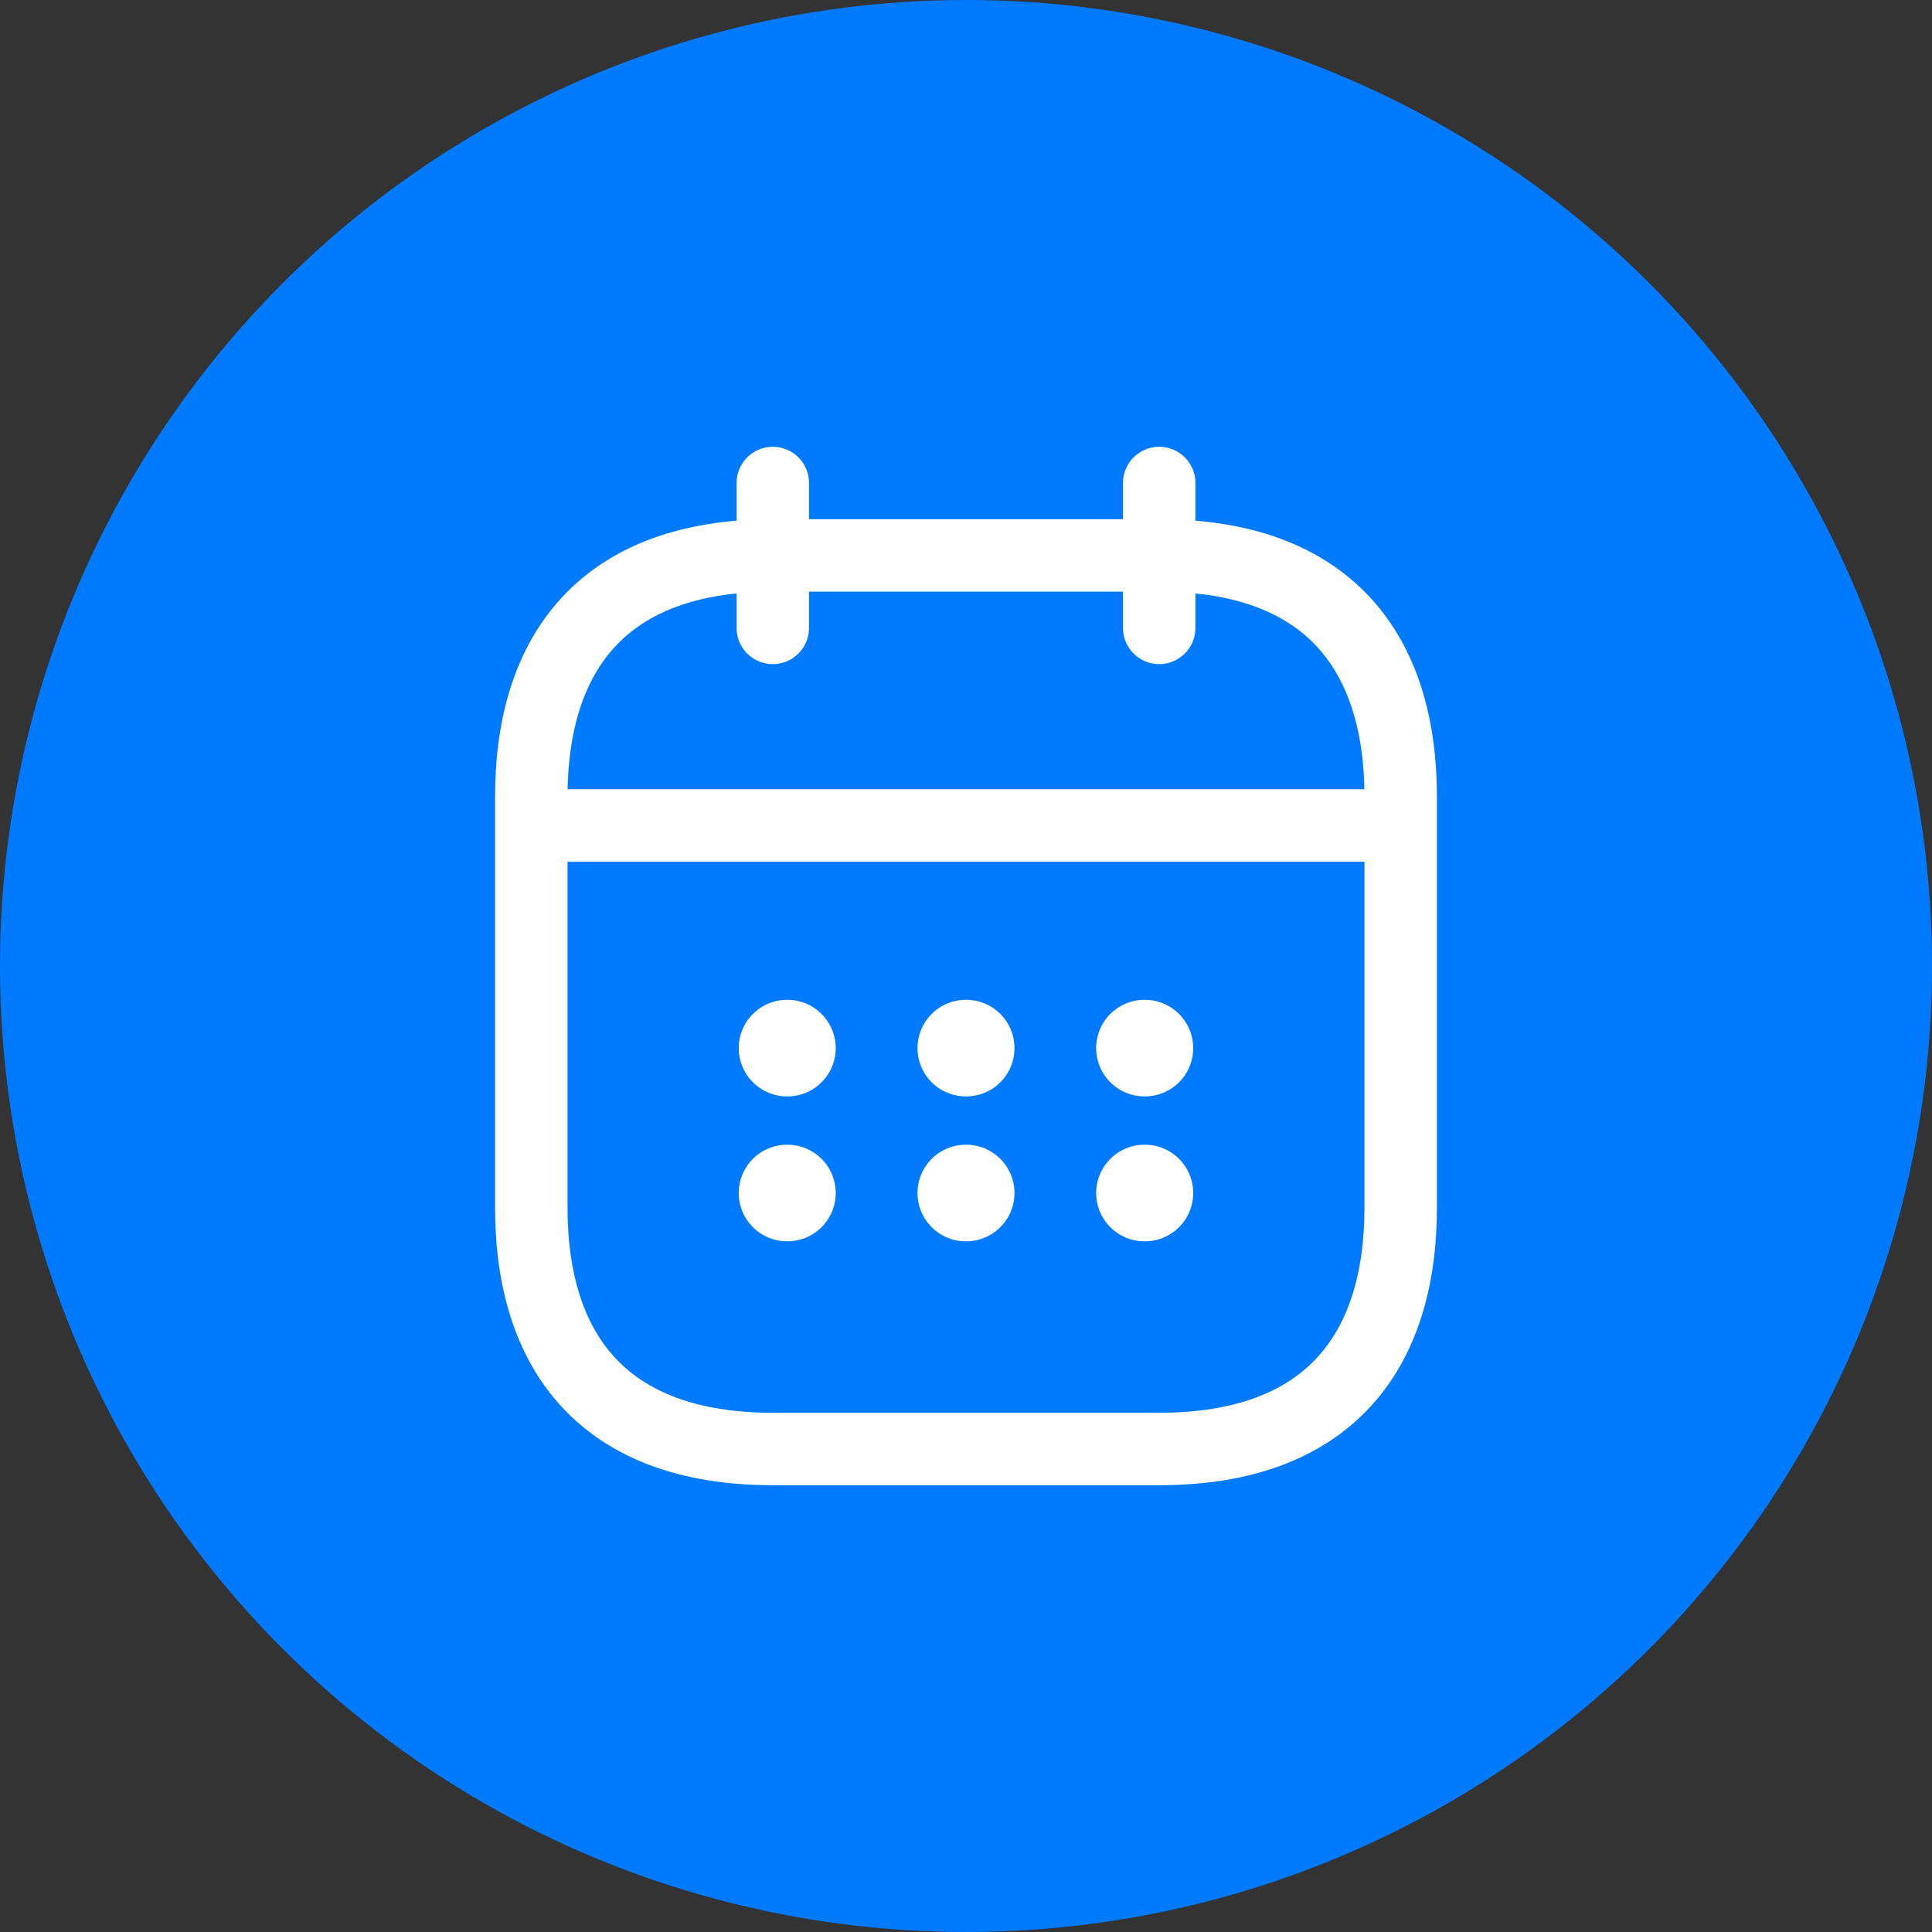
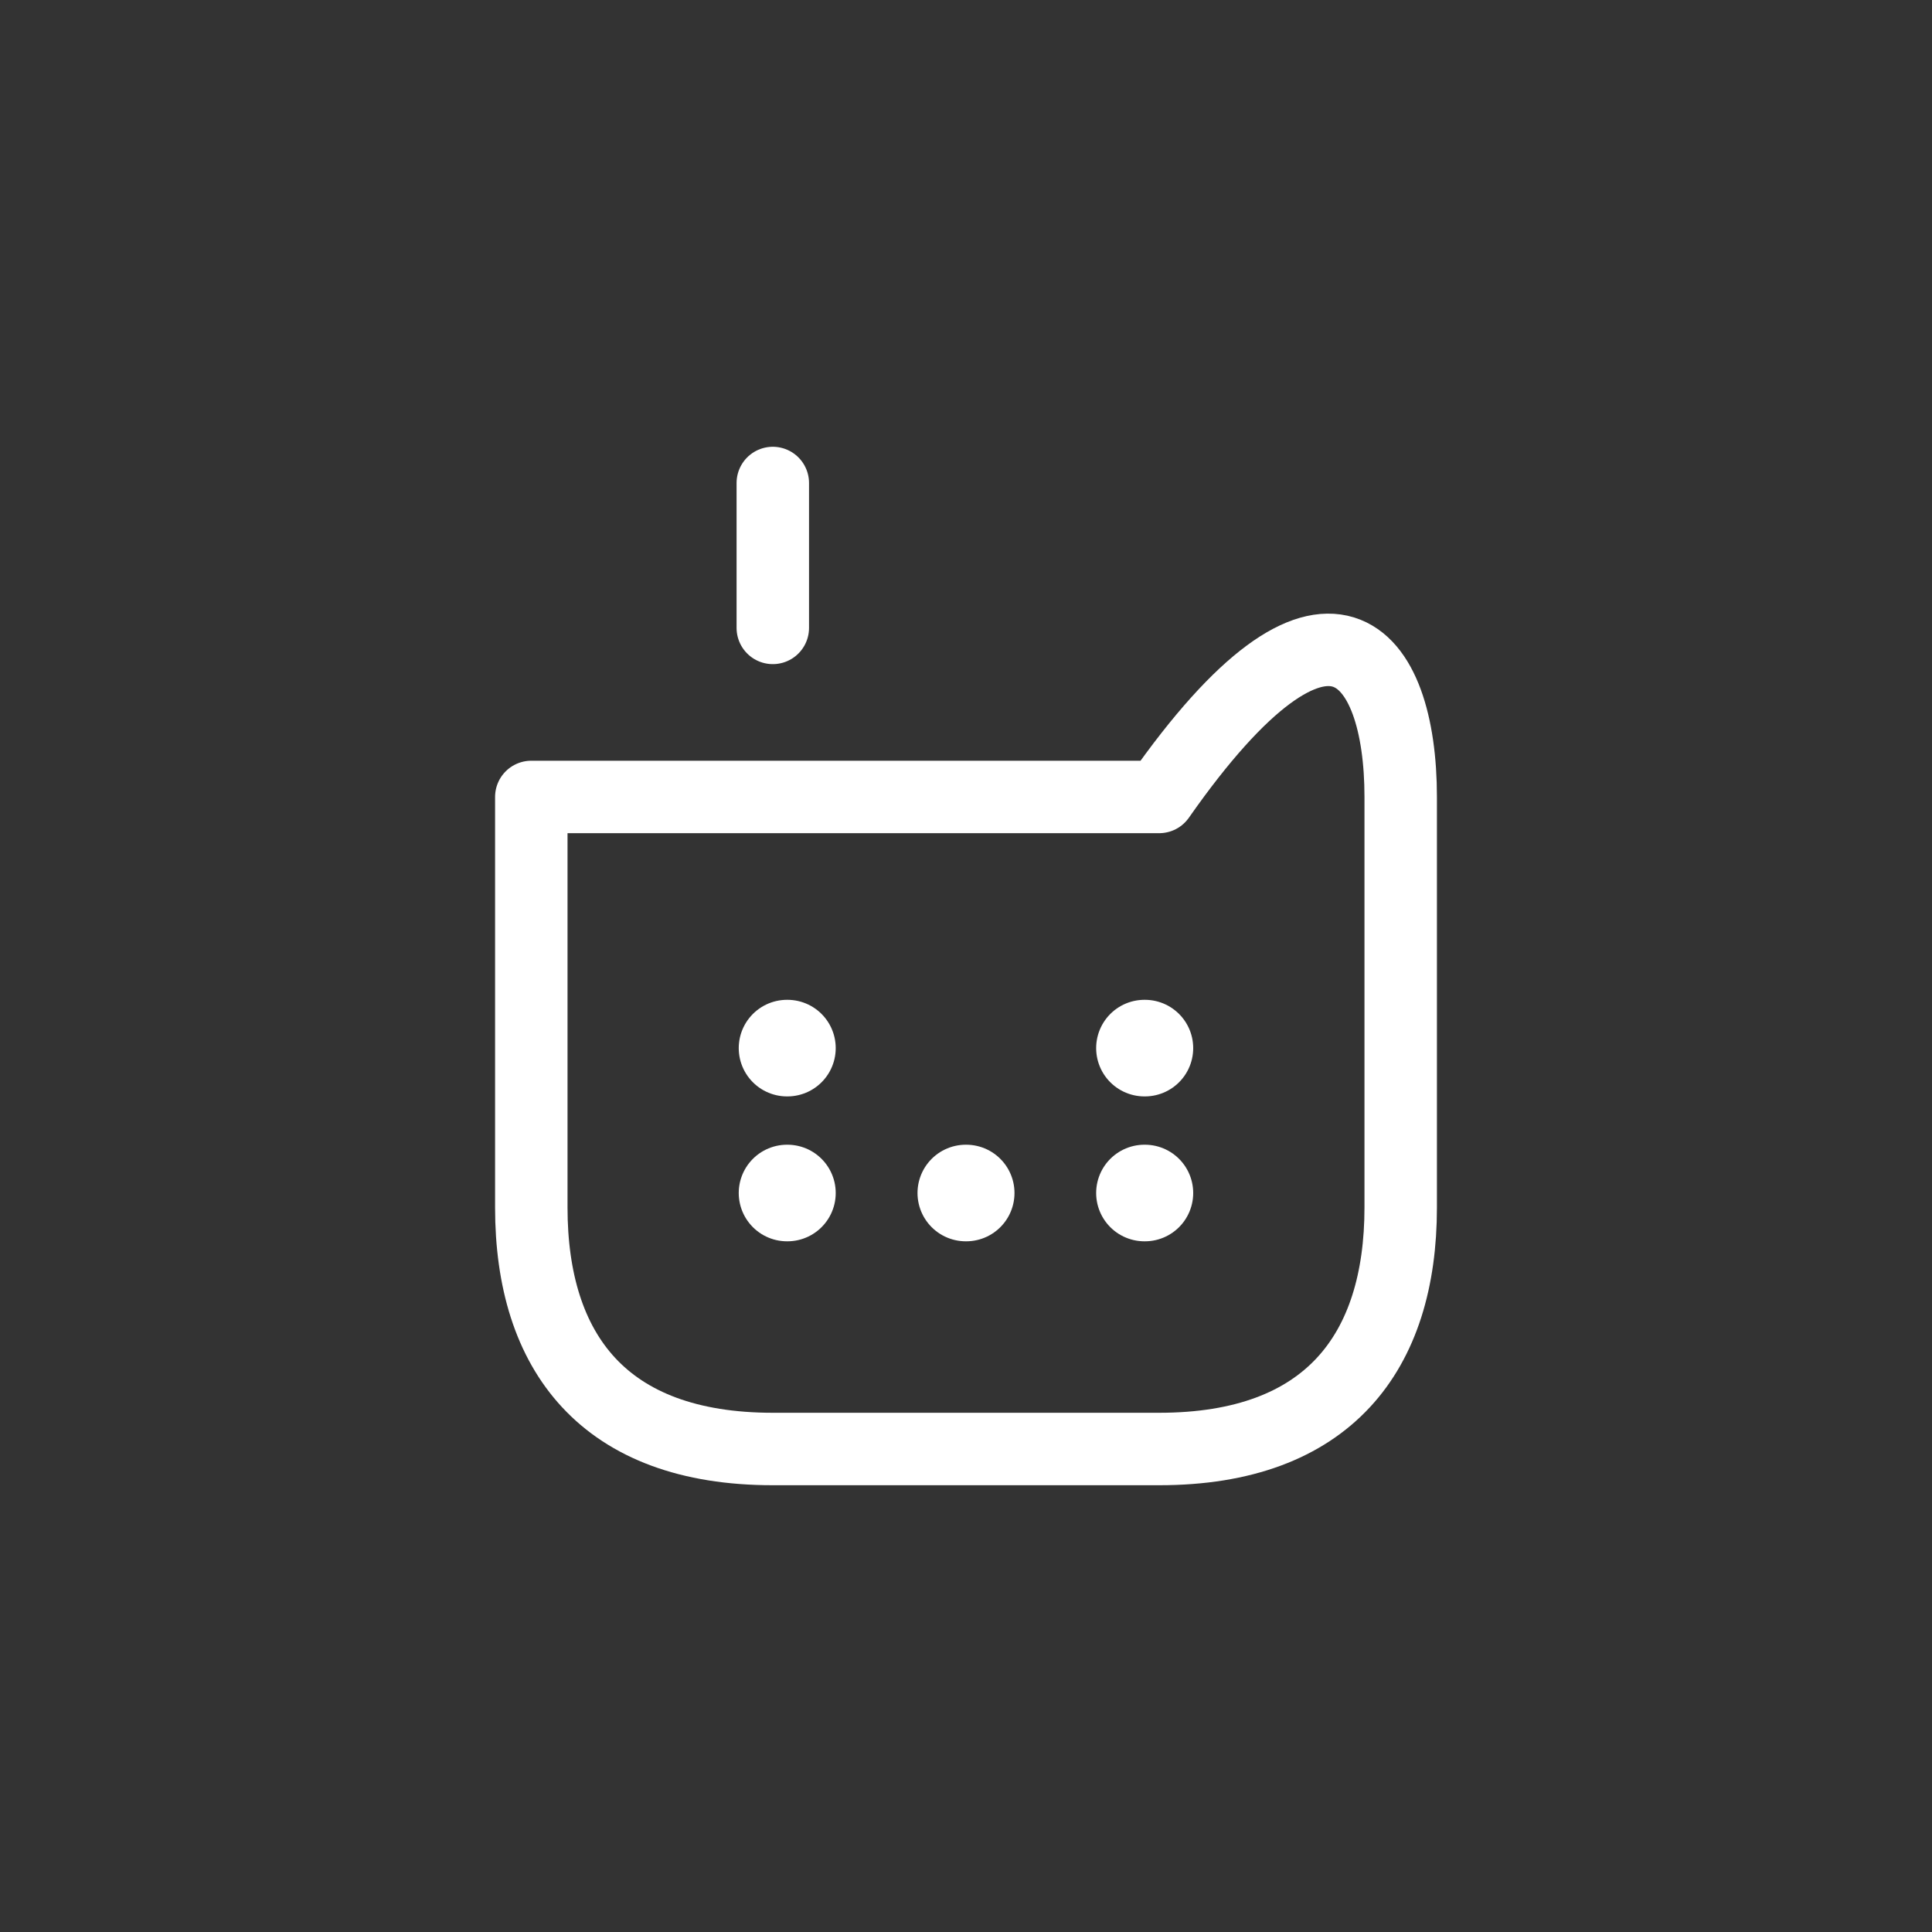
<svg xmlns="http://www.w3.org/2000/svg" width="30" height="30" viewBox="0 0 30 30" fill="none">
  <rect x="0" y="0" width="30" height="30" fill="#333333" stroke="none" />
-   <circle cx="15" cy="15" r="15" fill="#017AFE" />
  <path d="M12 7.5V9.75" stroke="white" stroke-width="1.125" stroke-miterlimit="10" stroke-linecap="round" stroke-linejoin="round" />
-   <path d="M18 7.5V9.75" stroke="white" stroke-width="1.125" stroke-miterlimit="10" stroke-linecap="round" stroke-linejoin="round" />
-   <path d="M8.625 12.818H21.375" stroke="white" stroke-width="1.125" stroke-miterlimit="10" stroke-linecap="round" stroke-linejoin="round" />
-   <path d="M21.75 12.375V18.75C21.75 21 20.625 22.5 18 22.5H12C9.375 22.5 8.25 21 8.25 18.75V12.375C8.25 10.125 9.375 8.625 12 8.625H18C20.625 8.625 21.75 10.125 21.75 12.375Z" stroke="white" stroke-width="1.125" stroke-miterlimit="10" stroke-linecap="round" stroke-linejoin="round" />
+   <path d="M21.75 12.375V18.75C21.75 21 20.625 22.5 18 22.5H12C9.375 22.5 8.25 21 8.25 18.75V12.375H18C20.625 8.625 21.75 10.125 21.75 12.375Z" stroke="white" stroke-width="1.125" stroke-miterlimit="10" stroke-linecap="round" stroke-linejoin="round" />
  <path d="M17.771 16.275H17.778" stroke="white" stroke-width="1.5" stroke-linecap="round" stroke-linejoin="round" />
  <path d="M17.771 18.525H17.778" stroke="white" stroke-width="1.5" stroke-linecap="round" stroke-linejoin="round" />
-   <path d="M14.997 16.275H15.003" stroke="white" stroke-width="1.5" stroke-linecap="round" stroke-linejoin="round" />
  <path d="M14.997 18.525H15.003" stroke="white" stroke-width="1.5" stroke-linecap="round" stroke-linejoin="round" />
  <path d="M12.221 16.275H12.227" stroke="white" stroke-width="1.5" stroke-linecap="round" stroke-linejoin="round" />
  <path d="M12.221 18.525H12.227" stroke="white" stroke-width="1.5" stroke-linecap="round" stroke-linejoin="round" />
</svg>